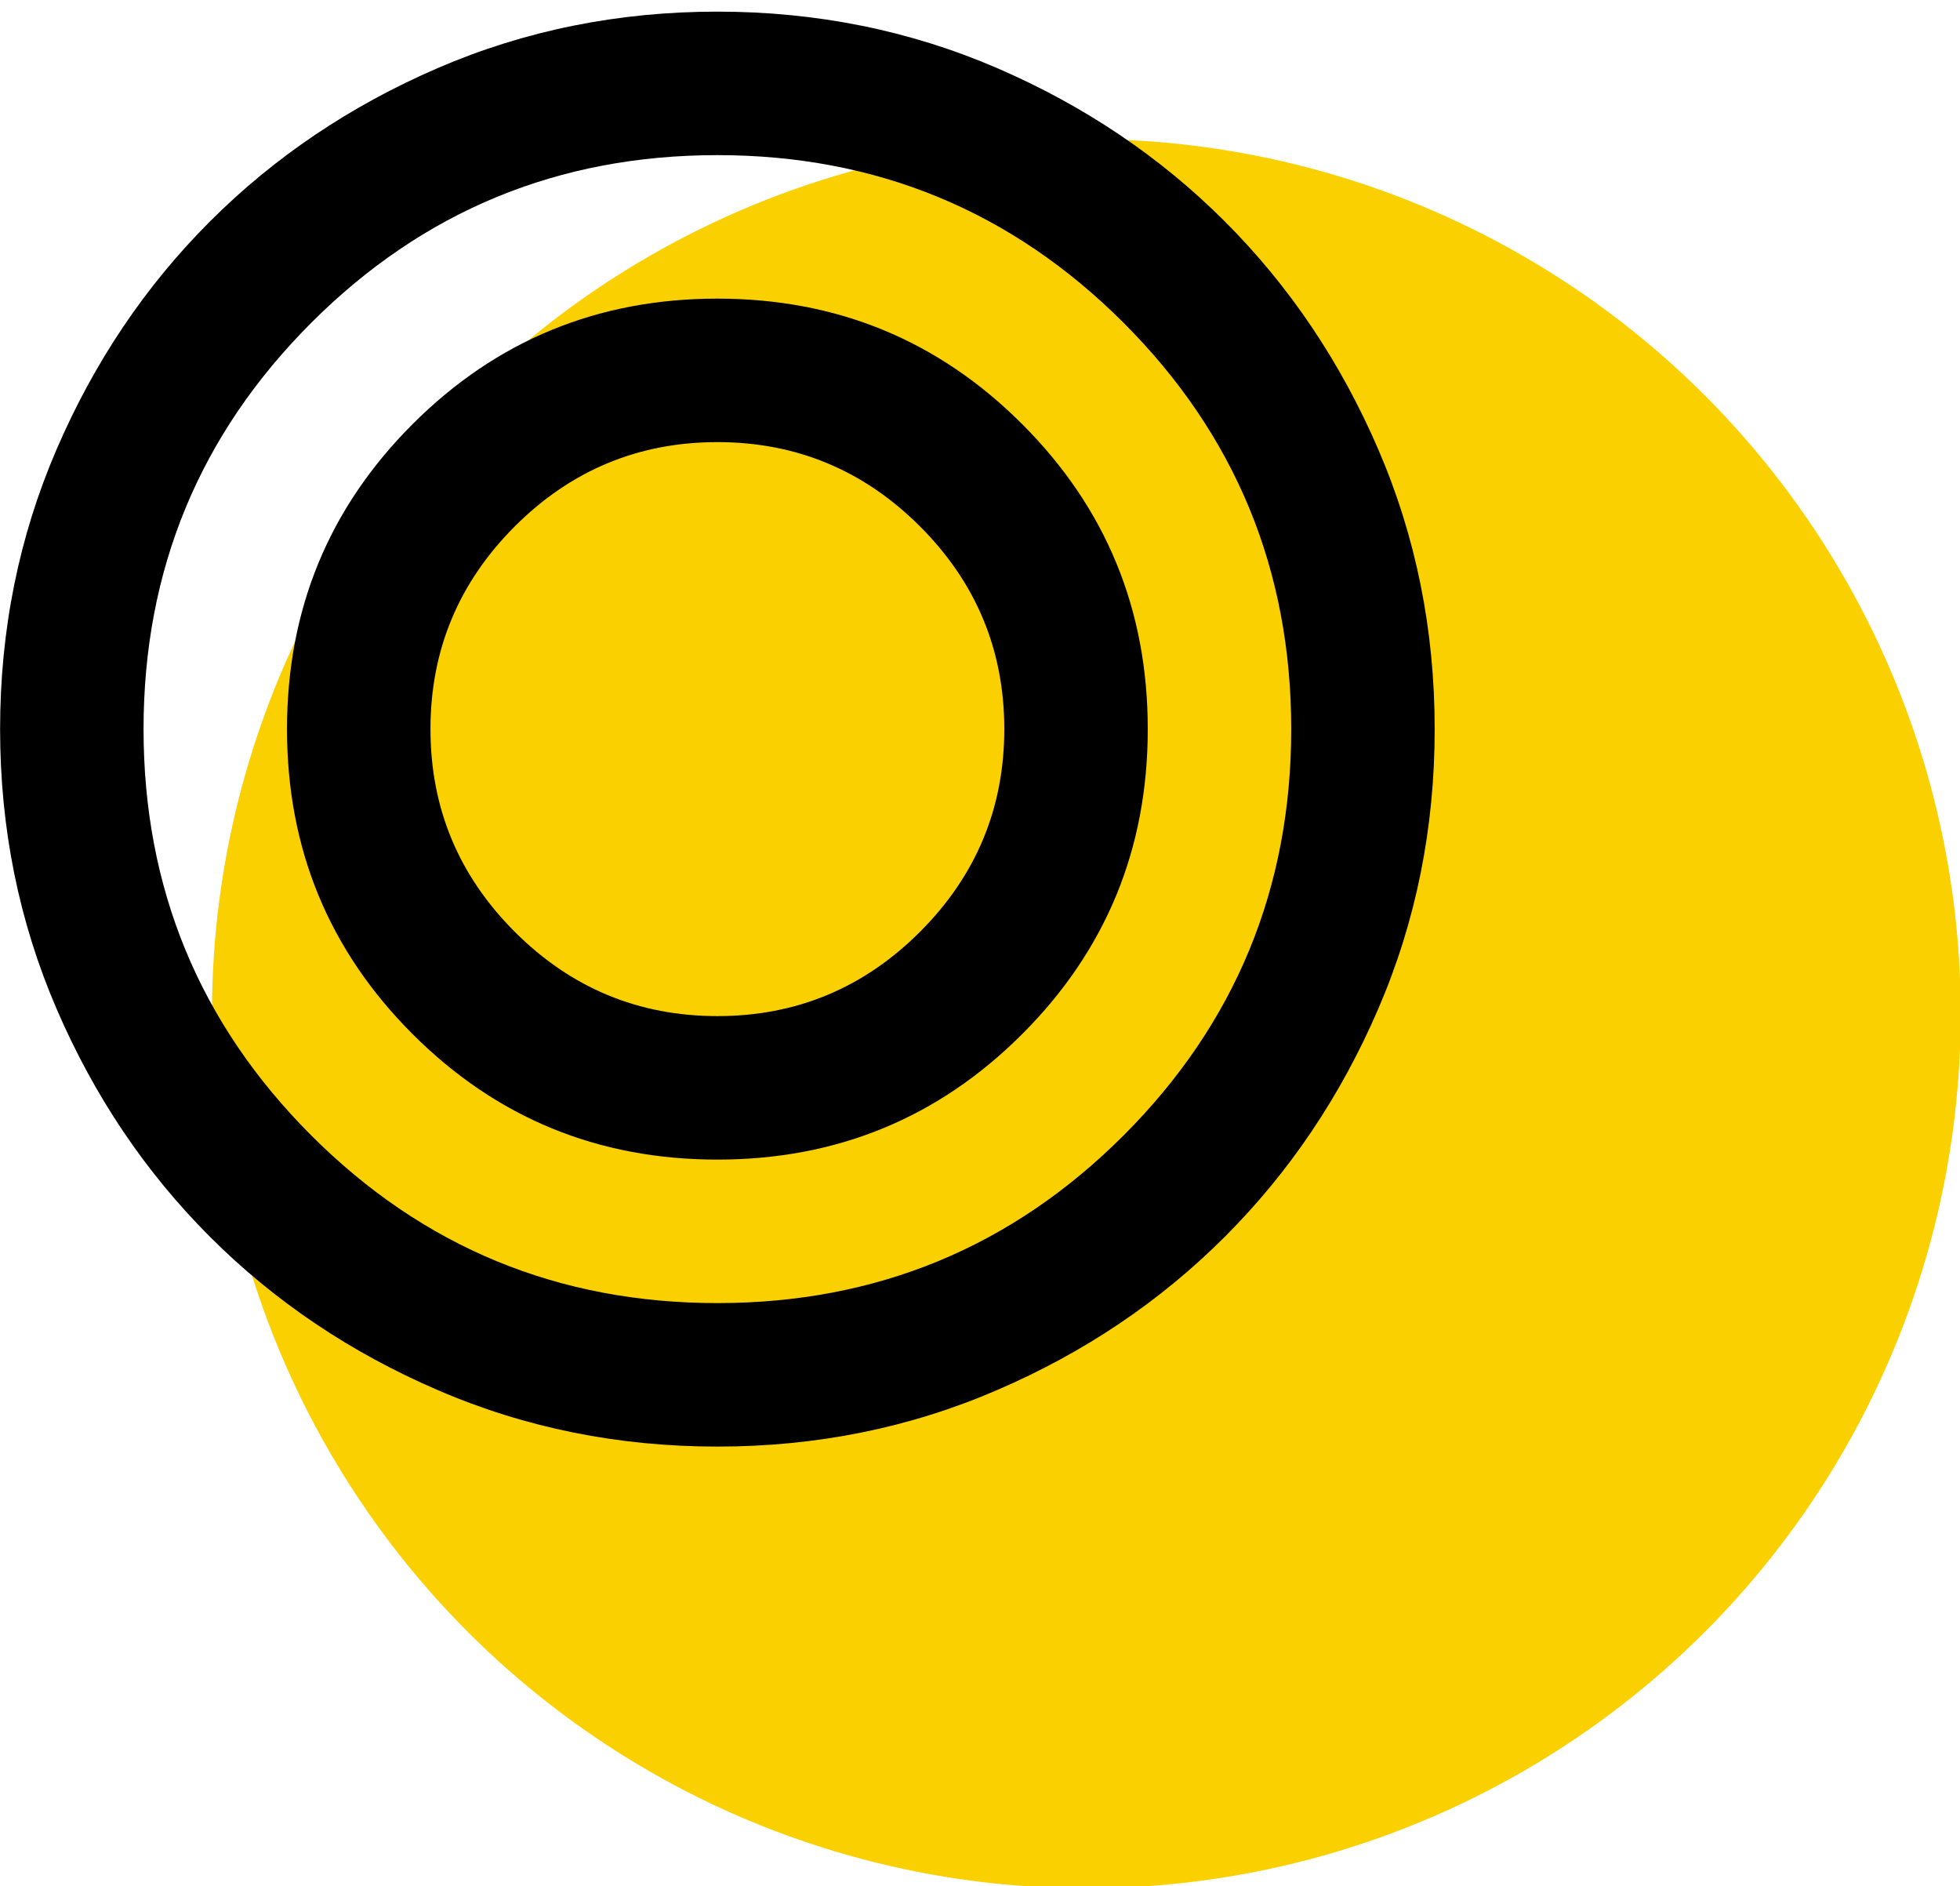
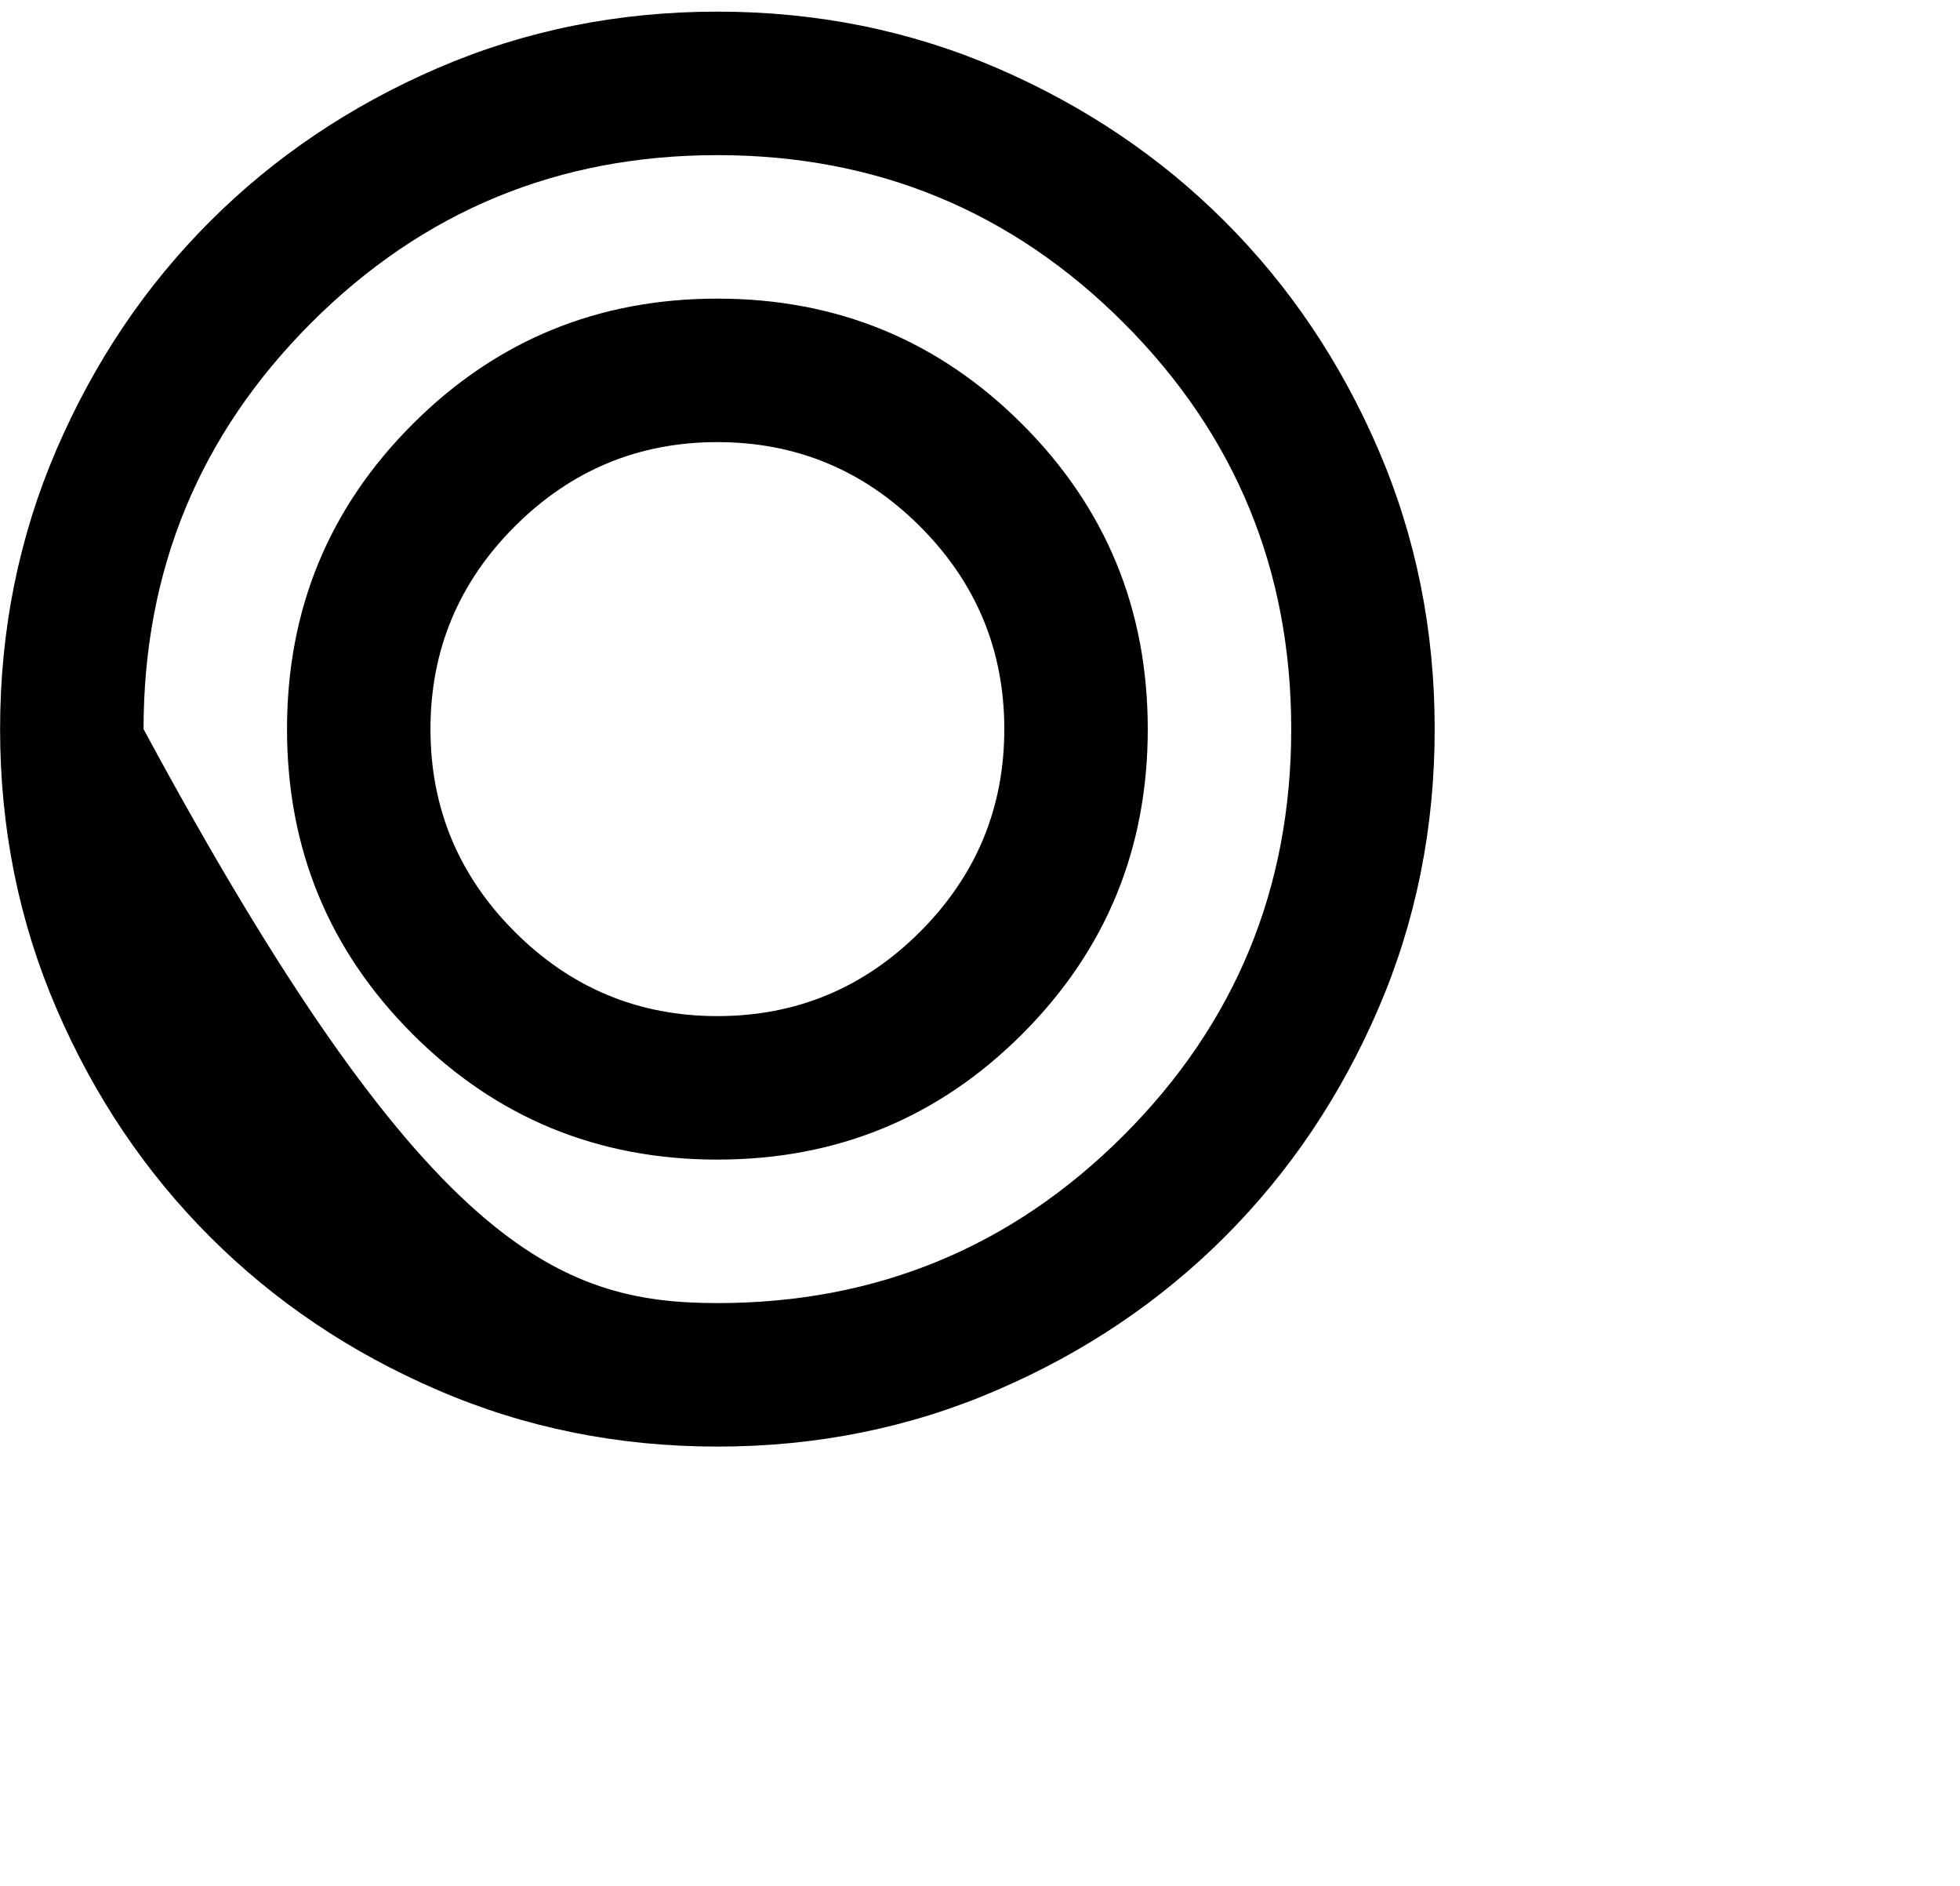
<svg xmlns="http://www.w3.org/2000/svg" width="100%" height="100%" viewBox="0 0 79 76" version="1.1" xml:space="preserve" style="fill-rule:evenodd;clip-rule:evenodd;stroke-linejoin:round;stroke-miterlimit:2;">
  <g transform="matrix(1.235,0,0,1.235,-16.071,-14.098)">
-     <circle cx="48.467" cy="44.49" r="28.537" style="fill:rgb(250,208,0);" />
    <g transform="matrix(2.341,0,0,2.341,8.334,7.113)">
-       <path d="M12,22C10.617,22 9.317,21.738 8.1,21.212C6.883,20.688 5.825,19.975 4.925,19.075C4.025,18.175 3.313,17.117 2.788,15.9C2.263,14.683 2,13.383 2,12C2,10.617 2.263,9.317 2.788,8.1C3.313,6.883 4.025,5.825 4.925,4.925C5.825,4.025 6.883,3.313 8.1,2.787C9.317,2.262 10.617,2 12,2C13.383,2 14.683,2.262 15.9,2.787C17.117,3.313 18.175,4.025 19.075,4.925C19.975,5.825 20.688,6.883 21.213,8.1C21.738,9.317 22,10.617 22,12C22,13.383 21.738,14.683 21.213,15.9C20.688,17.117 19.975,18.175 19.075,19.075C18.175,19.975 17.117,20.688 15.9,21.212C14.683,21.738 13.383,22 12,22ZM12,20C14.217,20 16.104,19.221 17.663,17.663C19.221,16.104 20,14.217 20,12C20,9.783 19.221,7.896 17.663,6.337C16.104,4.779 14.217,4 12,4C9.783,4 7.896,4.779 6.338,6.337C4.779,7.896 4,9.783 4,12C4,14.217 4.779,16.104 6.338,17.663C7.896,19.221 9.783,20 12,20ZM12,18C10.333,18 8.917,17.417 7.75,16.25C6.583,15.083 6,13.667 6,12C6,10.333 6.583,8.917 7.75,7.75C8.917,6.583 10.333,6 12,6C13.667,6 15.083,6.583 16.25,7.75C17.417,8.917 18,10.333 18,12C18,13.667 17.417,15.083 16.25,16.25C15.083,17.417 13.667,18 12,18ZM12,16C13.1,16 14.042,15.608 14.825,14.825C15.608,14.042 16,13.1 16,12C16,10.9 15.608,9.958 14.825,9.175C14.042,8.392 13.1,8 12,8C10.9,8 9.958,8.392 9.175,9.175C8.392,9.958 8,10.9 8,12C8,13.1 8.392,14.042 9.175,14.825C9.958,15.608 10.9,16 12,16Z" style="fill-rule:nonzero;" />
+       <path d="M12,22C10.617,22 9.317,21.738 8.1,21.212C6.883,20.688 5.825,19.975 4.925,19.075C4.025,18.175 3.313,17.117 2.788,15.9C2.263,14.683 2,13.383 2,12C2,10.617 2.263,9.317 2.788,8.1C3.313,6.883 4.025,5.825 4.925,4.925C5.825,4.025 6.883,3.313 8.1,2.787C9.317,2.262 10.617,2 12,2C13.383,2 14.683,2.262 15.9,2.787C17.117,3.313 18.175,4.025 19.075,4.925C19.975,5.825 20.688,6.883 21.213,8.1C21.738,9.317 22,10.617 22,12C22,13.383 21.738,14.683 21.213,15.9C20.688,17.117 19.975,18.175 19.075,19.075C18.175,19.975 17.117,20.688 15.9,21.212C14.683,21.738 13.383,22 12,22ZM12,20C14.217,20 16.104,19.221 17.663,17.663C19.221,16.104 20,14.217 20,12C20,9.783 19.221,7.896 17.663,6.337C16.104,4.779 14.217,4 12,4C9.783,4 7.896,4.779 6.338,6.337C4.779,7.896 4,9.783 4,12C7.896,19.221 9.783,20 12,20ZM12,18C10.333,18 8.917,17.417 7.75,16.25C6.583,15.083 6,13.667 6,12C6,10.333 6.583,8.917 7.75,7.75C8.917,6.583 10.333,6 12,6C13.667,6 15.083,6.583 16.25,7.75C17.417,8.917 18,10.333 18,12C18,13.667 17.417,15.083 16.25,16.25C15.083,17.417 13.667,18 12,18ZM12,16C13.1,16 14.042,15.608 14.825,14.825C15.608,14.042 16,13.1 16,12C16,10.9 15.608,9.958 14.825,9.175C14.042,8.392 13.1,8 12,8C10.9,8 9.958,8.392 9.175,9.175C8.392,9.958 8,10.9 8,12C8,13.1 8.392,14.042 9.175,14.825C9.958,15.608 10.9,16 12,16Z" style="fill-rule:nonzero;" />
    </g>
  </g>
</svg>